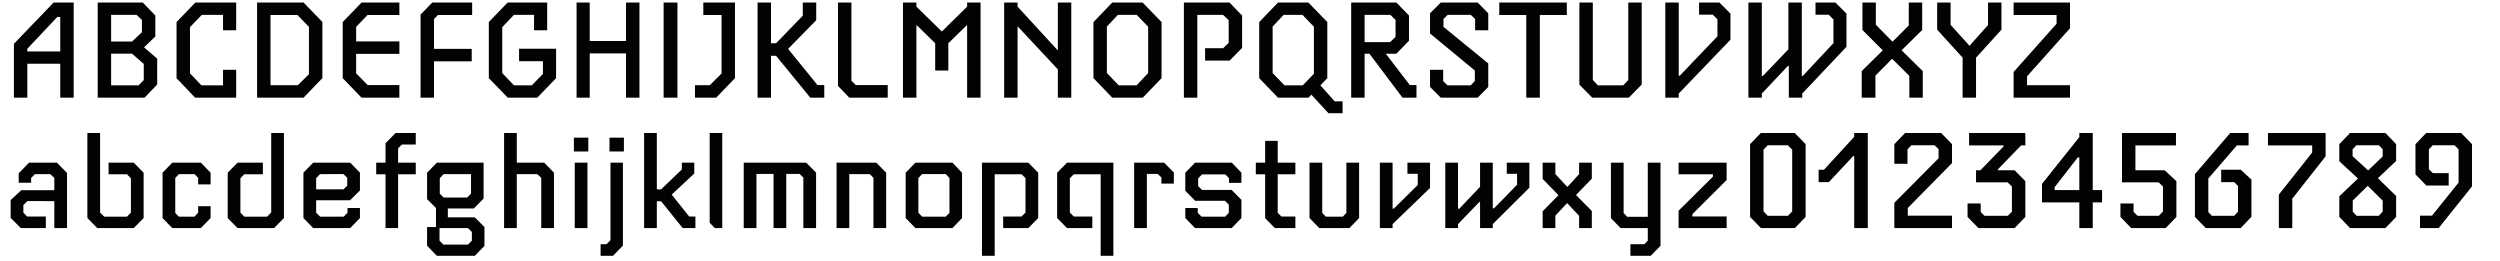
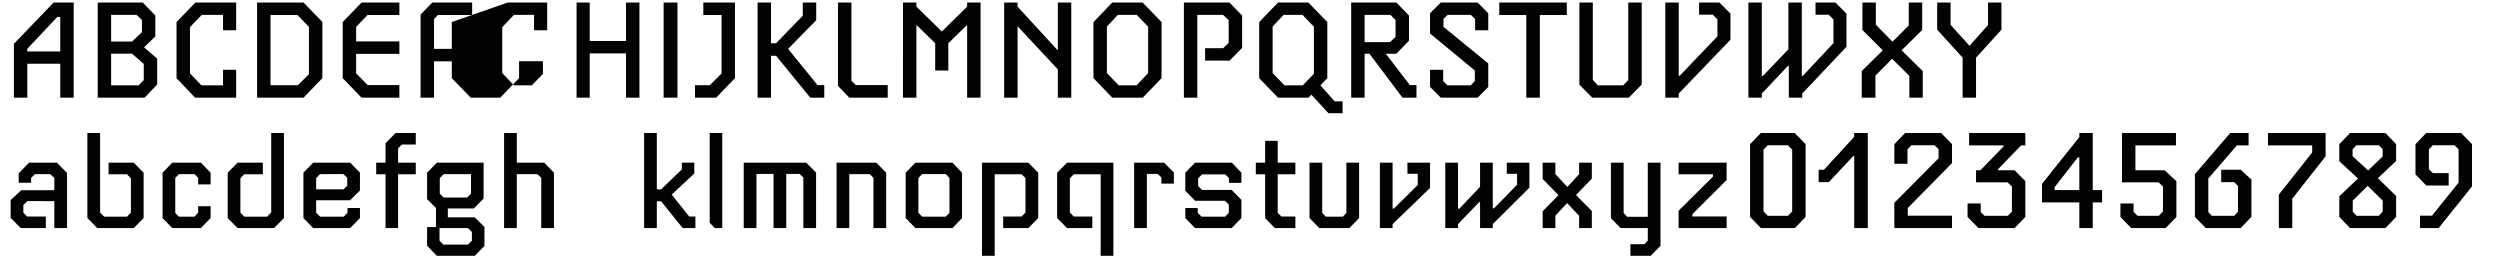
<svg xmlns="http://www.w3.org/2000/svg" version="1.1" id="Ebene_1" x="0px" y="0px" width="690px" height="72px" viewBox="0 0 690 72" enable-background="new 0 0 690 72" xml:space="preserve">
  <g>
    <rect x="1.419" y="0.706" fill="none" width="689.997" height="72.002" />
    <path fill="#010202" d="M16.63,17.591H7.542v9.36H3.837V12.092L14.797,0.704h5.538v26.248H16.63V17.591z M16.63,4.682h-0.819   l-8.269,8.775v0.741h9.087V4.682z" />
    <path fill="#010202" d="M39.406,0.704l3.471,3.588v5.772l-3.12,3.003l3.627,3.12v7.138l-3.471,3.627H26.964V0.704H39.406z    M39.171,8.894V5.501l-1.482-1.404h-7.02v7.372h5.772L39.171,8.894z M39.679,22.116V17.63l-3.237-2.808h-5.772v8.736h7.566   L39.679,22.116z" />
    <path fill="#010202" d="M53.913,0.704h11.271v7.645h-3.627V4.097h-5.85L52.431,7.49v12.754l3.159,3.315h5.967v-4.29h3.627v7.683   H53.835l-5.109-5.382V6.086L53.913,0.704z" />
    <path fill="#010202" d="M83.787,0.704l5.188,5.343v15.522l-5.188,5.382H70.956V0.704H83.787z M85.269,20.478V7.412l-3.198-3.276   h-7.41V23.52h7.527L85.269,20.478z" />
    <path fill="#010202" d="M99.776,0.704h10.452v3.432h-8.775l-3.159,3.276v4.017h11.935v3.432H98.294v5.382l3.198,3.237h8.736v3.471   H99.776l-5.188-5.382V6.086L99.776,0.704z" />
    <path fill="#010202" d="M119.315,0.704h10.999v3.432h-9.438l-1.092,1.131v8.229h10.413v3.432h-10.413v10.023h-3.706V4.019   L119.315,0.704z" />
-     <path fill="#010202" d="M140.102,0.704h10.92v7.645h-3.627V4.097h-5.538L138.62,7.49v12.676l3.237,3.393h4.914l3.081-3.159v-3.51   h-6.591v-3.432h10.218v8.112l-5.188,5.382h-8.151l-5.227-5.382V6.086L140.102,0.704z" />
+     <path fill="#010202" d="M140.102,0.704h10.92v7.645h-3.627V4.097h-5.538L138.62,7.49v12.676l3.237,3.393h4.914l3.081-3.159v-3.51   h-6.591v-3.432v8.112l-5.188,5.382h-8.151l-5.227-5.382V6.086L140.102,0.704z" />
    <path fill="#010202" d="M162.76,0.704v10.608h10.023V0.704h3.705v26.248h-3.705V14.744H162.76v12.208h-3.627V0.704H162.76z" />
    <path fill="#010202" d="M186.979,26.952h-3.822V0.704h3.822V26.952z" />
    <path fill="#010202" d="M199.147,20.282V4.136h-5.031V0.704h8.736v20.866l-5.187,5.382h-5.851V23.52h4.095L199.147,20.282z" />
    <path fill="#010202" d="M212.796,11.936h1.404l7.371-7.605V0.704h3.705v4.875l-7.761,7.917l8.112,9.984h1.872v3.471h-3.861   l-9.438-11.544h-1.404v11.544h-3.705V0.704h3.705V11.936z" />
    <path fill="#010202" d="M234.988,22.271l1.209,1.209h8.814v3.471h-10.608l-3.12-3.237V0.704h3.705V22.271z" />
    <path fill="#010202" d="M252.927,0.704v1.131l7.02,6.864l6.981-6.864V0.704h3.705v26.248h-3.705V6.983h-0.117l-5.07,4.953v7.527   h-3.627v-7.527l-5.07-4.953h-0.117v19.969h-3.705V0.704H252.927z" />
    <path fill="#010202" d="M280.852,0.704v1.131l10.998,11.974h0.117V0.704h3.705v26.248h-3.705v-7.8L280.968,7.373h-0.117v19.579   h-3.706V0.704H280.852z" />
    <path fill="#010202" d="M306.981,0.704h8.385l5.226,5.382v15.483l-5.187,5.382h-8.424l-5.187-5.382V6.086L306.981,0.704z    M313.689,23.559l3.198-3.393V7.373l-3.159-3.276h-5.187l-3.042,3.237v12.832l3.276,3.393H313.689z" />
    <path fill="#010202" d="M342.822,4.292v8.931l-3.471,3.51h-6.747v-3.432h4.992l1.521-1.482v-6.24l-1.56-1.482h-7.098v22.855h-3.706   V0.704h12.598L342.822,4.292z" />
    <path fill="#010202" d="M366.65,31.242l-4.719-5.109l-0.779,0.819h-8.424l-5.188-5.382V6.086l5.188-5.382h8.385l5.227,5.382v15.483   l-1.912,1.989l3.939,4.407h2.184v3.276H366.65z M359.553,23.559l3.082-3.198V7.373l-3.16-3.276h-5.188l-3.041,3.237v12.832   l3.275,3.393H359.553z" />
    <path fill="#010202" d="M388.881,4.292v6.942l-3.473,3.588h-2.846v0.117l6.551,8.542h1.834v3.471h-3.861l-9.127-12.129h-1.326   v12.129h-3.705V0.704h12.48L388.881,4.292z M383.693,11.624l1.482-1.482V5.501l-1.443-1.404h-7.1v7.527H383.693z" />
    <path fill="#010202" d="M398.318,22.389l1.209,1.17h6.395l1.133-1.209v-2.886L394.689,9.245V3.668l2.965-2.964h10.18l2.926,2.964   v4.68h-3.629v-3.12l-1.209-1.131h-6.355l-1.172,1.17v2.145l12.365,10.101v6.475l-2.926,2.964h-10.18l-2.965-2.964v-4.719h3.629   V22.389z" />
    <path fill="#010202" d="M432.443,4.136h-7.449v22.816h-3.744V4.136h-7.449V0.704h18.643V4.136z" />
    <path fill="#010202" d="M439.617,22.077l1.404,1.482h6.98l1.404-1.482V0.704h3.705v22.621l-3.549,3.627h-10.102l-3.549-3.588V0.704   h3.705V22.077z" />
    <path fill="#010202" d="M463.33,20.906h0.273l10.412-10.881v-4.68l-1.287-1.287h-3.783V0.704h5.617l3.041,3.042v7.215   l-14.273,14.86v1.131h-3.705V0.704h3.705V20.906z" />
    <path fill="#010202" d="M486.262,20.984h0.273l7.059-7.371V0.704h3.705v20.242h0.273l8.463-9.048V5.384l-1.287-1.326h-3.666V0.704   h5.498l3.043,3.042v9.166l-12.207,12.91v1.131h-3.705v-8.775h-0.234l-7.215,7.645v1.131h-3.705V0.704h3.705V20.984z" />
    <path fill="#010202" d="M519.645,13.886l-5.615-5.616V0.704h3.705v6.123l4.602,4.681l4.484-4.485V0.704h3.705V8.27l-5.693,5.616   l5.85,5.733v7.332h-3.705v-6.006l-4.758-4.719l-4.602,4.642v6.084h-3.783V19.62L519.645,13.886z" />
    <path fill="#010202" d="M538.363,6.866l5.227,5.772l5.109-5.733V0.704h3.705v7.488l-7.02,7.722v11.038h-3.705V15.914l-7.021-7.722   V0.704h3.705V6.866z" />
-     <path fill="#010202" d="M567.613,6.554V4.136h-11.855V0.704h15.561v7.098l-11.855,13.261v2.457h11.855v3.432h-15.561v-7.098   L567.613,6.554z" />
    <path fill="#010202" d="M5.866,52.5h9.126v-3.394l-1.131-1.053H9.649l-1.053,1.053v1.326H5.164v-2.613l2.847-2.925h7.683   l2.808,2.847v15.211h-3.51v-7.449H7.542l-1.092,1.092v2.106l1.053,1.053h5.148v3.198H5.749L2.94,60.144v-4.915L5.866,52.5z" />
    <path fill="#010202" d="M27.627,58.662l1.131,1.131h6.279l1.092-1.092v-9.478l-1.092-1.131h-5.07v-3.198h6.942l2.73,2.77v12.519   l-2.73,2.77H26.847l-2.73-2.77V36.704h3.51V58.662z" />
    <path fill="#010202" d="M47.556,44.894h7.878l2.691,2.77V50.9h-3.432v-1.833l-1.014-1.014h-4.291l-1.014,1.053v9.673l0.975,1.014   h4.329l1.014-1.092v-1.794h3.432v3.275l-2.691,2.77h-7.878l-2.691-2.77V47.664L47.556,44.894z" />
    <path fill="#010202" d="M75.636,62.952H65.573l-2.73-2.77V47.664l2.73-2.77h6.981v3.198h-5.148l-1.053,1.131v9.478l1.092,1.092   h6.279l1.131-1.131V36.704h3.51v23.479L75.636,62.952z" />
    <path fill="#010202" d="M87.257,58.701l1.092,1.092h6.513l1.053-1.092v-1.287h3.432v2.769l-2.691,2.77H86.438l-2.691-2.77V47.664   l2.691-2.77h10.219l2.691,2.77v4.914l-2.73,2.69h-9.36V58.701z M95.837,51.251v-2.185l-1.053-1.014H88.31l-1.053,1.131v3.081h7.566   L95.837,51.251z" />
    <path fill="#010202" d="M106.406,39.55l2.769-2.847h5.577v3.198h-3.861l-1.014,1.053v3.939h4.875v3.198h-4.875v14.859h-3.471   V48.092h-2.574v-3.198h2.574V39.55z" />
    <path fill="#010202" d="M120.329,57.414l-2.457-2.457v-7.293l2.691-2.77h12.909V54.8l-2.691,2.73h-7.176v2.457h7.449l2.652,2.69   v5.188l-2.652,2.73h-10.491l-2.691-2.77v-5.148h2.457V57.414z M129.143,67.515l1.092-1.093v-2.418l-1.092-1.053h-7.839v3.471   l1.053,1.093H129.143z M128.948,54.527l1.053-1.092v-5.382h-7.566l-1.053,1.131v4.251l1.053,1.092H128.948z" />
    <path fill="#010202" d="M142.637,36.704v8.19h7.566l2.691,2.77v15.288h-3.51V49.067l-1.131-1.014h-5.616v14.898h-3.51V36.704   H142.637z" />
-     <path fill="#010202" d="M162.371,37.991v3.822h-3.979v-3.822H162.371z M162.137,44.894v18.058h-3.51V44.894H162.137z" />
-     <path fill="#010202" d="M168.493,44.894h3.432v22.894l-2.73,2.809h-3.432v-3.198h1.638l1.092-1.092V44.894z M172.199,37.991v3.822   h-3.979v-3.822H172.199z" />
    <path fill="#010202" d="M181.285,52.265h1.17l5.733-5.499v-1.872h3.433v3.003l-6.24,5.812l4.836,6.045h1.716v3.198h-3.51   l-5.967-7.41h-1.17v7.41h-3.51V36.704h3.51V52.265z" />
    <path fill="#010202" d="M199.341,62.952h-2.067l-1.404-1.482V36.704h3.471V62.952z" />
    <path fill="#010202" d="M205.269,44.894h17.239l2.73,2.73v15.327h-3.51V49.028l-1.014-1.014h-3.705v14.938h-3.51V48.014h-4.719   v14.938h-3.51V44.894z" />
    <path fill="#010202" d="M241.852,44.894l2.73,2.77v15.288h-3.51V49.106l-1.014-1.053h-5.655v14.898h-3.51V44.894H241.852z" />
    <path fill="#010202" d="M262.872,44.894l2.652,2.77v12.519l-2.652,2.77h-10.218l-2.691-2.77V47.664l2.691-2.77H262.872z    M254.486,59.792h6.552l1.014-1.053v-9.595l-1.014-1.092h-6.552l-1.014,1.092v9.556L254.486,59.792z" />
    <path fill="#010202" d="M283.815,44.894l2.73,2.77v12.519l-2.73,2.77h-6.942v-3.198h5.07l1.092-1.092v-9.517l-1.092-1.053h-7.41   v22.504h-3.51V44.894H283.815z" />
    <path fill="#010202" d="M303.782,48.092h-7.41l-1.092,1.092v9.478l1.092,1.092h5.109v3.198H294.5l-2.73-2.77V47.664l2.73-2.77   h12.792v25.702h-3.51V48.092z" />
    <path fill="#010202" d="M321.292,44.894l2.691,2.73v3.042h-3.432v-1.678l-1.014-0.975h-3.003v14.938h-3.51V44.894H321.292z" />
    <path fill="#010202" d="M330.574,58.74l1.053,1.053h6.513l1.014-1.053v-2.224l-1.053-1.092h-8.229l-2.73-2.769v-4.992l2.691-2.77   h10.141l2.652,2.77v2.808h-3.432v-1.287l-1.014-1.053h-6.435l-1.053,1.131v2.106l1.053,1.053h8.19l2.691,2.73v5.03l-2.691,2.77   h-10.102l-2.691-2.77v-2.769h3.432V58.74z" />
    <path fill="#010202" d="M346.604,48.092v-3.198h2.574v-6.006h3.471v6.006h4.875v3.198h-4.875V58.74l1.014,1.014h3.861v3.198h-5.654   l-2.691-2.73V48.092H346.604z" />
    <path fill="#010202" d="M361.422,44.894h3.512V58.74l0.975,1.053h4.719l0.975-1.053V44.894h3.51v15.288l-2.689,2.77h-8.309   l-2.691-2.77V44.894z" />
    <path fill="#010202" d="M384.354,62.952h-3.51V44.894h3.51V57.57h0.352l6.592-6.514v-3.081h-2.848v-3.081h6.24v6.981l-10.336,9.984   V62.952z" />
    <path fill="#010202" d="M402.41,57.609h0.352l5.734-6.046v-6.669h3.51v12.598h0.35l6.357-6.514v-3.003h-2.846v-3.081h6.24v6.903   L412.006,61.86v1.092h-3.51v-7.215h-0.195l-5.891,6.123v1.092h-3.51V44.894h3.51V57.609z" />
    <path fill="#010202" d="M429.281,48.053l3.316,3.549l3.236-3.549v-3.159h3.51v4.407l-4.367,4.524l4.367,4.407v4.719h-3.51v-3.394   l-3.314-3.51l-3.238,3.471v3.433h-3.51V58.31l4.369-4.445l-4.369-4.485v-4.485h3.51V48.053z" />
    <path fill="#010202" d="M448.119,58.779l0.975,1.053h5.693V44.894h3.51v22.933l-2.689,2.77h-5.617v-3.198h3.861l0.936-0.976v-3.471   h-7.488l-2.691-2.73V44.894h3.512V58.779z" />
    <path fill="#010202" d="M472.766,48.755v-0.663h-9.477v-3.198h13.26v4.797l-9.438,9.399v0.663h9.438v3.198h-13.26v-4.797   L472.766,48.755z" />
    <path fill="#010202" d="M495.346,36.704l3.004,3.081v20.086l-2.965,3.081h-9.359l-3.004-3.081V39.785l2.965-3.081H495.346z    M487.896,59.558h5.578l1.17-1.209V41.306l-1.209-1.209h-5.539l-1.17,1.209v17.043L487.896,59.558z" />
    <path fill="#010202" d="M503.42,46.844l8.346-9.088v-1.053h3.744v26.248h-3.744V43.1h-0.312l-6.707,7.176h-2.809v-3.432H503.42z" />
    <path fill="#010202" d="M535.049,41.189l-1.092-1.092h-6.436l-1.053,1.131v3.978h-3.627v-5.421l2.963-3.081h9.945l3.004,3.081   v5.227l-12.207,12.402v2.105h12.207v3.433h-15.912V55.97l12.207-12.285V41.189z" />
    <path fill="#010202" d="M546.67,58.505l1.053,1.053h6.436l1.131-1.131v-6.942l-1.209-1.17h-8.697V47h1.209l6.396-6.592v-0.272   h-9.518v-3.433h15.523v3.433h-1.17l-6.396,6.591V47h4.602l2.965,3.003v9.867l-2.965,3.081h-9.984l-3.002-3.081v-3.705h3.627V58.505   z" />
    <path fill="#010202" d="M573.893,37.834v-1.131h3.705V52.46h2.574v3.393h-2.574v7.099h-3.705v-7.099h-10.297v-5.108L573.893,37.834   z M573.463,43.451l-6.396,8.229v0.78h6.826v-9.01H573.463z" />
    <path fill="#010202" d="M588.867,58.466l1.092,1.092h5.891l1.131-1.209v-6.864l-1.209-1.17H585.67V36.704h14.898v3.433h-11.193V47   h8.072l3.238,3.003v9.867l-2.965,3.081h-9.516l-2.965-3.081v-3.705h3.627V58.466z" />
    <path fill="#010202" d="M615.543,36.704h5.07v3.433h-3.236l-7.879,9.126v9.282l0.975,1.014h6.162l1.053-1.131V51.33l-1.053-1.054   h-3.588v-3.432h5.383l2.963,2.729v10.258l-2.963,3.12h-9.633l-3.004-3.081V48.053L615.543,36.704z" />
    <path fill="#010202" d="M632.664,62.952h-3.705v-9.243l9.205-11.623v-1.949h-12.209v-3.433h15.914v6.436l-9.205,11.7V62.952z" />
    <path fill="#010202" d="M645.65,54.176l5.148-4.914l-5.148-4.758v-4.72l2.965-3.081h9.75l2.965,3.081v4.642l-5.031,4.758   l5.031,4.914v5.772l-2.965,3.081h-9.75l-2.965-3.081V54.176z M649.316,43.1l4.291,3.938l4.018-3.86v-1.989l-1.053-1.092h-6.201   l-1.055,1.092V43.1z M657.625,58.388v-3.003l-4.135-4.095l-4.135,4.056v3.081l1.055,1.131h6.123L657.625,58.388z" />
    <path fill="#010202" d="M671.236,59.519l7.332-9.126v-9.204l-1.131-1.092h-6.008l-1.053,1.131v5.499l1.092,1.053h4.369v3.433   h-6.162l-3.004-3.081v-8.347l2.965-3.081h9.633l3.004,3.081v11.661l-9.205,11.506h-5.148v-3.433H671.236z" />
  </g>
</svg>